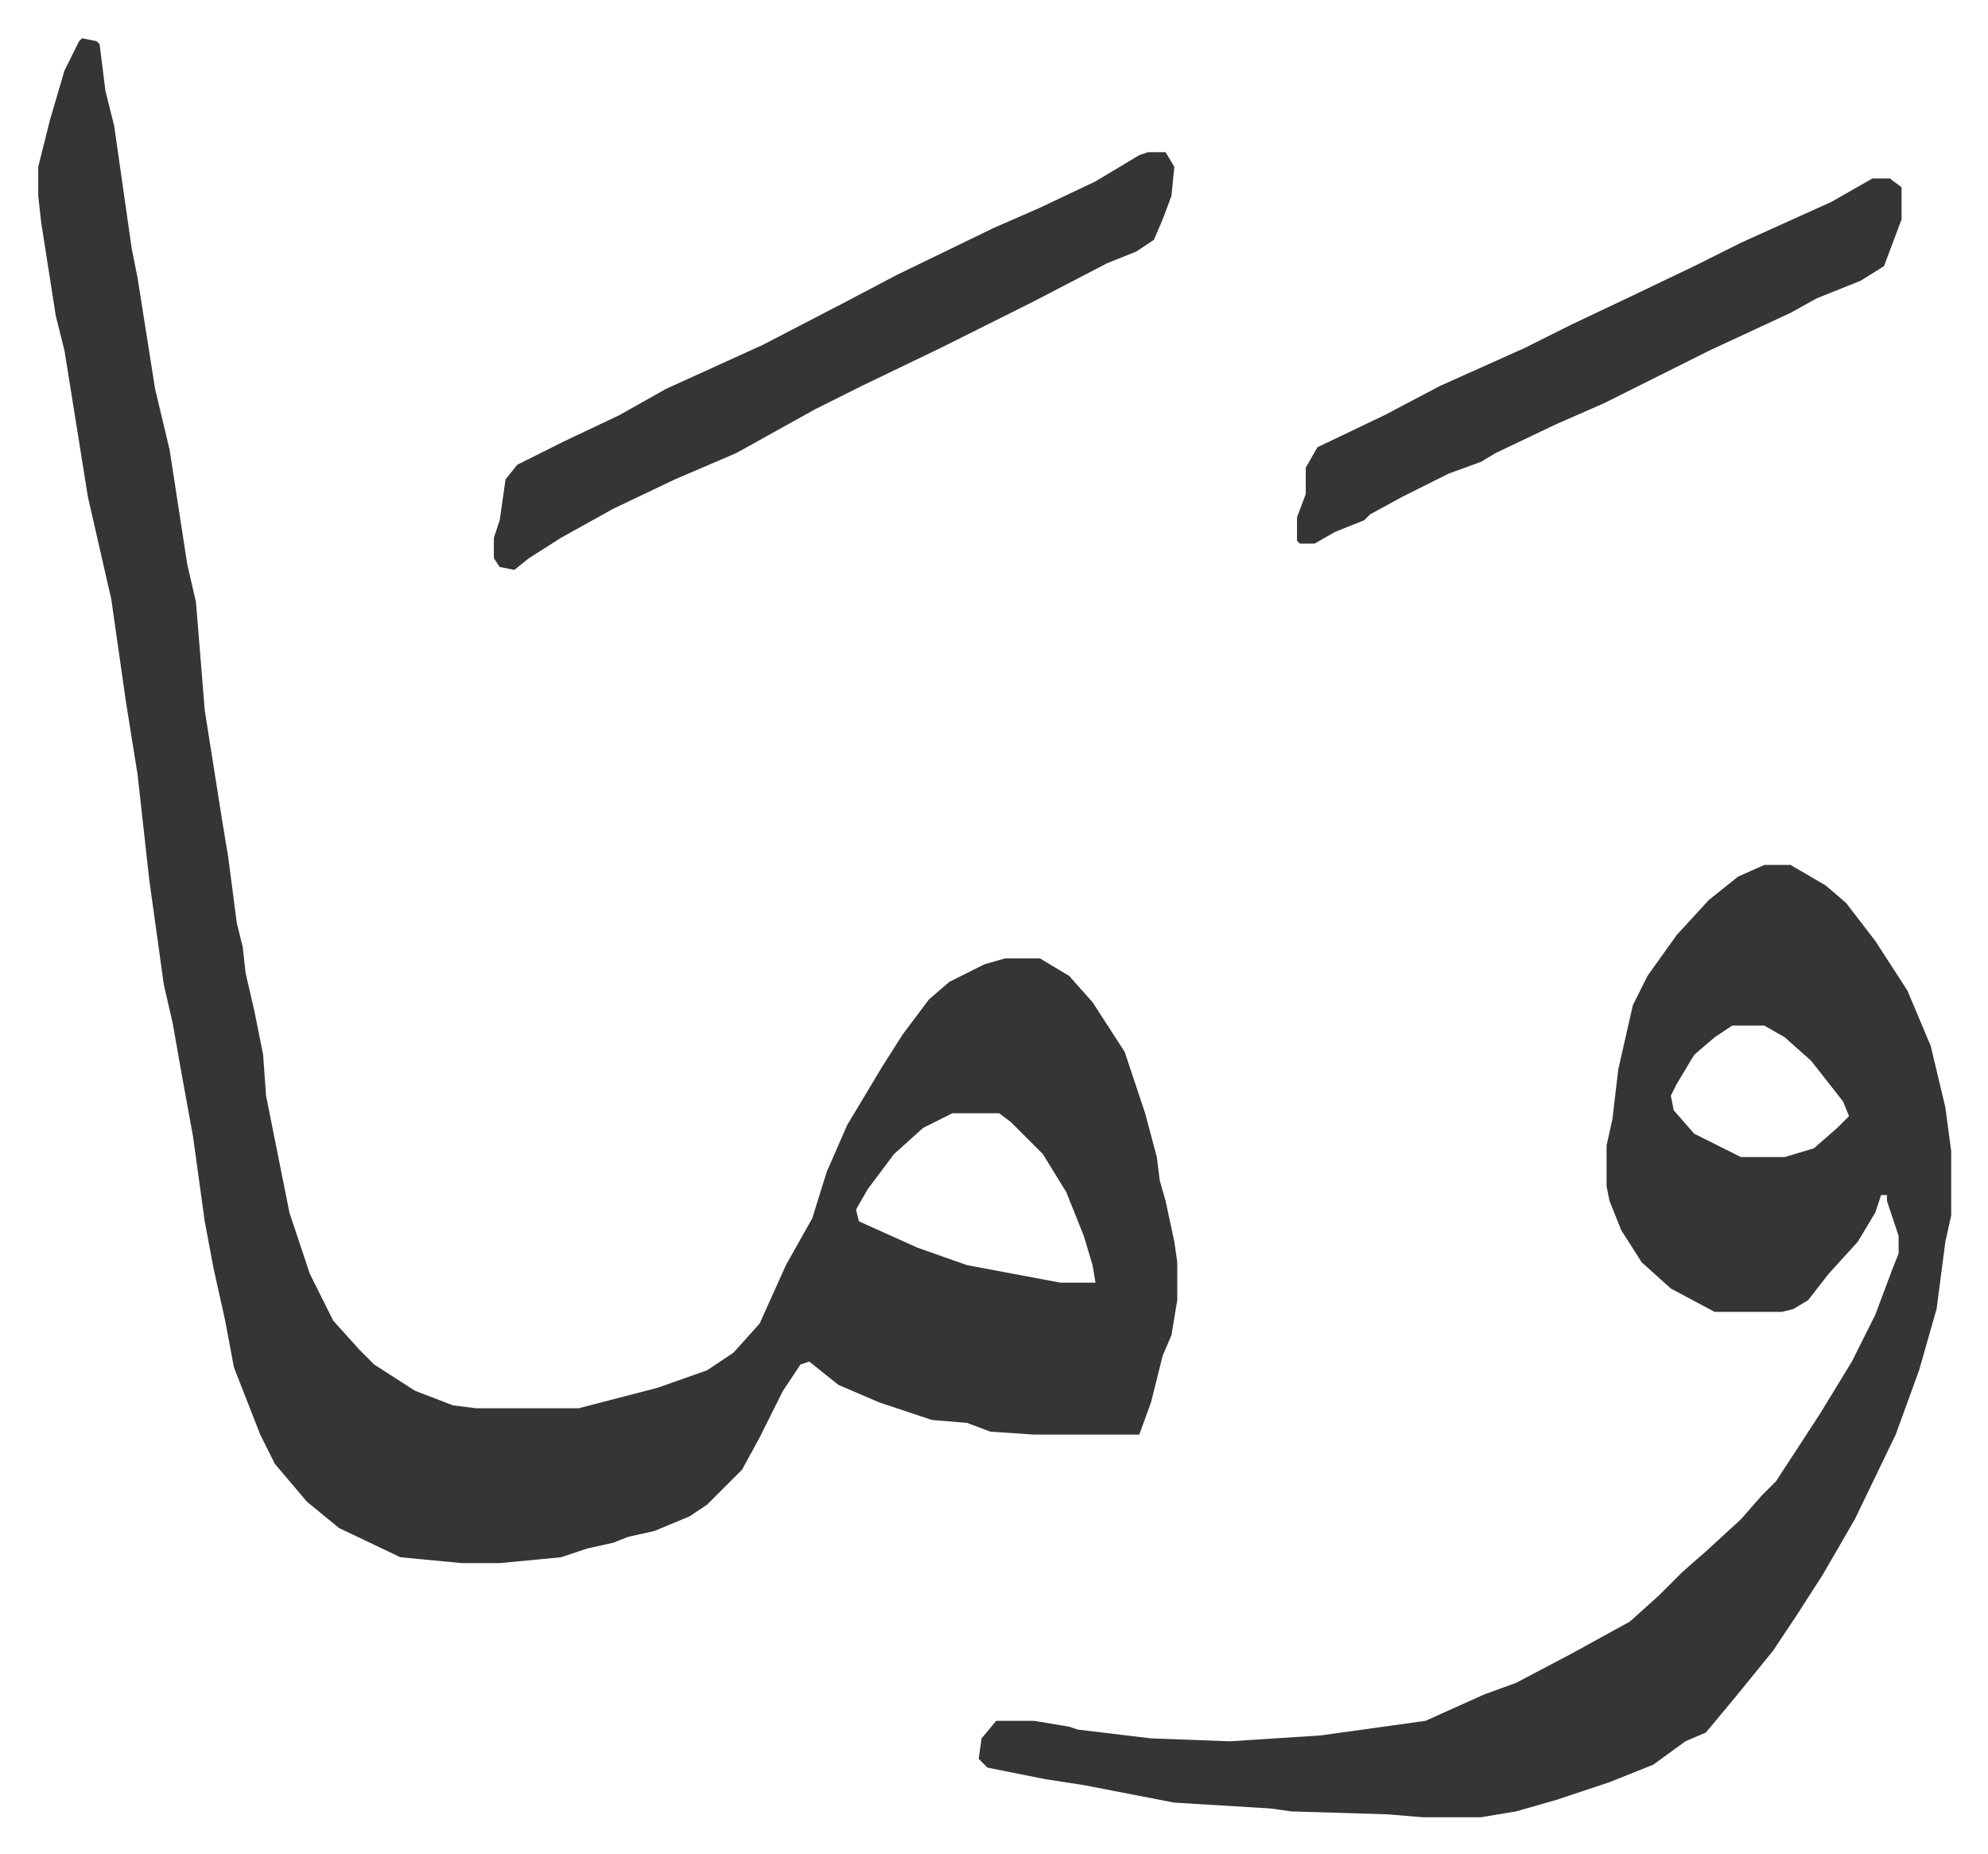
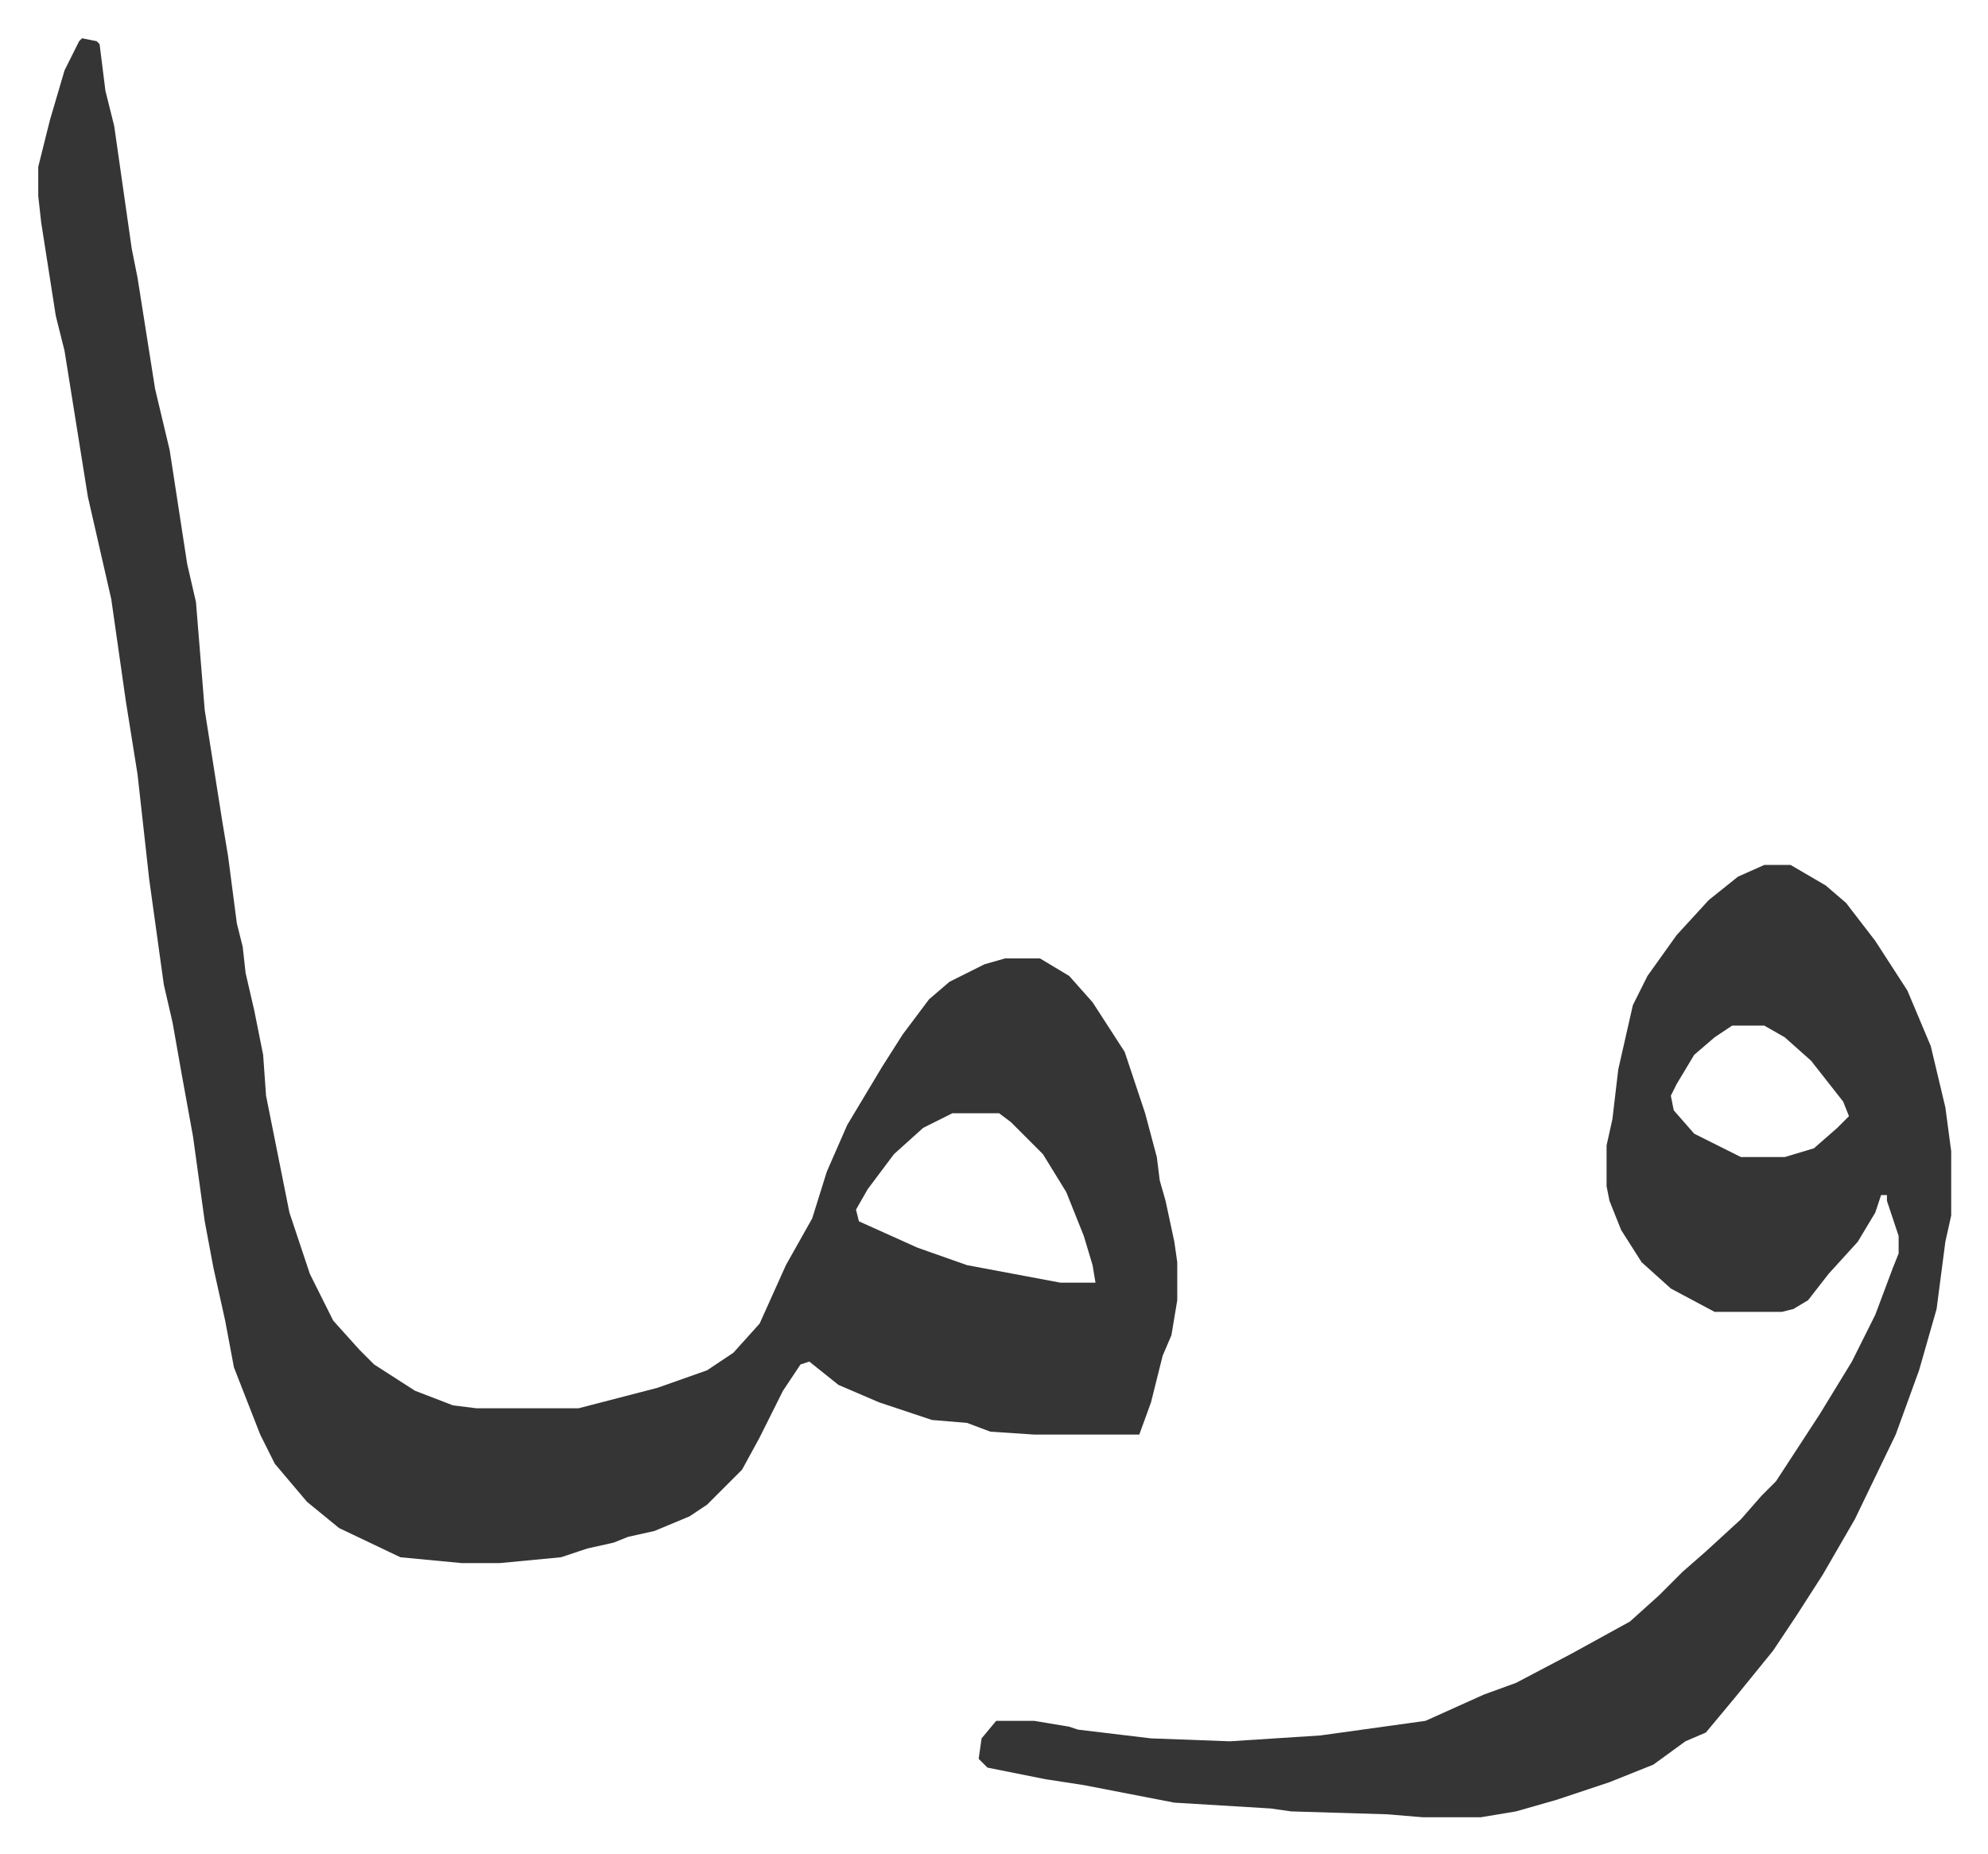
<svg xmlns="http://www.w3.org/2000/svg" viewBox="-13.1 457.9 680.7 634.7">
  <path fill="#353535" id="rule_normal" d="m15 471 5 1 1 1 2 16 3 12 6 42 2 10 6 38 5 21 6 39 3 13 3 37 6 38 2 12 3 23 2 8 1 9 3 13 3 15 1 14 8 40 7 21 8 16 9 10 5 5 14 9 13 5 8 1h35l27-7 17-6 9-6 9-10 9-20 9-16 5-16 7-16 12-20 7-11 9-12 7-6 12-6 7-2h12l10 6 8 9 11 17 7 21 4 15 1 8 2 7 3 14 1 7v13l-2 12-3 7-4 16-4 11h-36l-15-1-8-3-12-1-18-6-14-6-10-8-3 1-6 9-8 16-6 11-7 7-5 5-6 4-12 5-9 2-5 2-9 2-9 3-21 2h-13l-21-2-21-10-11-9-11-13-5-10-9-23-3-16-4-18-3-16-4-29-4-22-3-17-3-13-5-36-4-36-4-25-5-35-8-35-8-50-3-12-5-32-1-9v-10l4-16 5-17 5-10zm298 368-10 5-10 9-9 12-4 7 1 4 20 9 17 6 16 3 16 3h12l-1-6-3-10-6-15-8-13-11-11-4-3zm278-85h9l12 7 7 6 10 13 11 17 8 19 5 21 2 15v22l-2 9-3 23-6 21-8 22-14 29-11 19-9 14-8 12-13 16-10 12-7 3-11 8-15 6-18 6-14 4-12 2h-20l-12-1-33-1-7-1-33-2-31-6-13-2-20-4-3-3 1-7 5-6h13l12 2 3 1 25 3 27 1 31-2 36-5 20-9 11-4 19-10 20-11 10-9 8-8 8-7 12-11 7-8 5-5 15-23 11-18 8-16 6-16 2-5v-6l-4-12v-2h-2l-2 6-6 10-10 11-7 9-5 3-4 1h-23l-15-8-10-9-7-11-4-10-1-5v-14l2-9 2-17 5-22 5-10 10-14 11-12 10-8zm-11 55-6 4-7 6-6 10-2 4 1 5 7 8 16 8h15l10-3 8-7 4-4-2-5-11-14-9-8-7-4z" />
-   <path fill="#353535" id="rule_normal" d="M380 510h6l3 5-1 10-3 8-3 7-6 4-10 4-25 13-16 8-16 8-27 13-16 8-27 15-21 9-21 10-18 10-11 7-5 4-5-1-2-3v-7l2-6 2-14 4-5 16-8 19-9 16-9 33-15 27-14 19-10 33-16 16-7 19-9 15-9zm248 9h6l4 3v11l-6 16-8 5-15 6-9 5-28 13-36 18-16 7-21 10-5 3-11 4-16 8-11 6-2 2-10 4-7 4h-5l-1-1v-8l3-8v-9l4-7 23-11 19-10 29-13 16-8 19-9 23-11 16-8 31-14z" />
</svg>